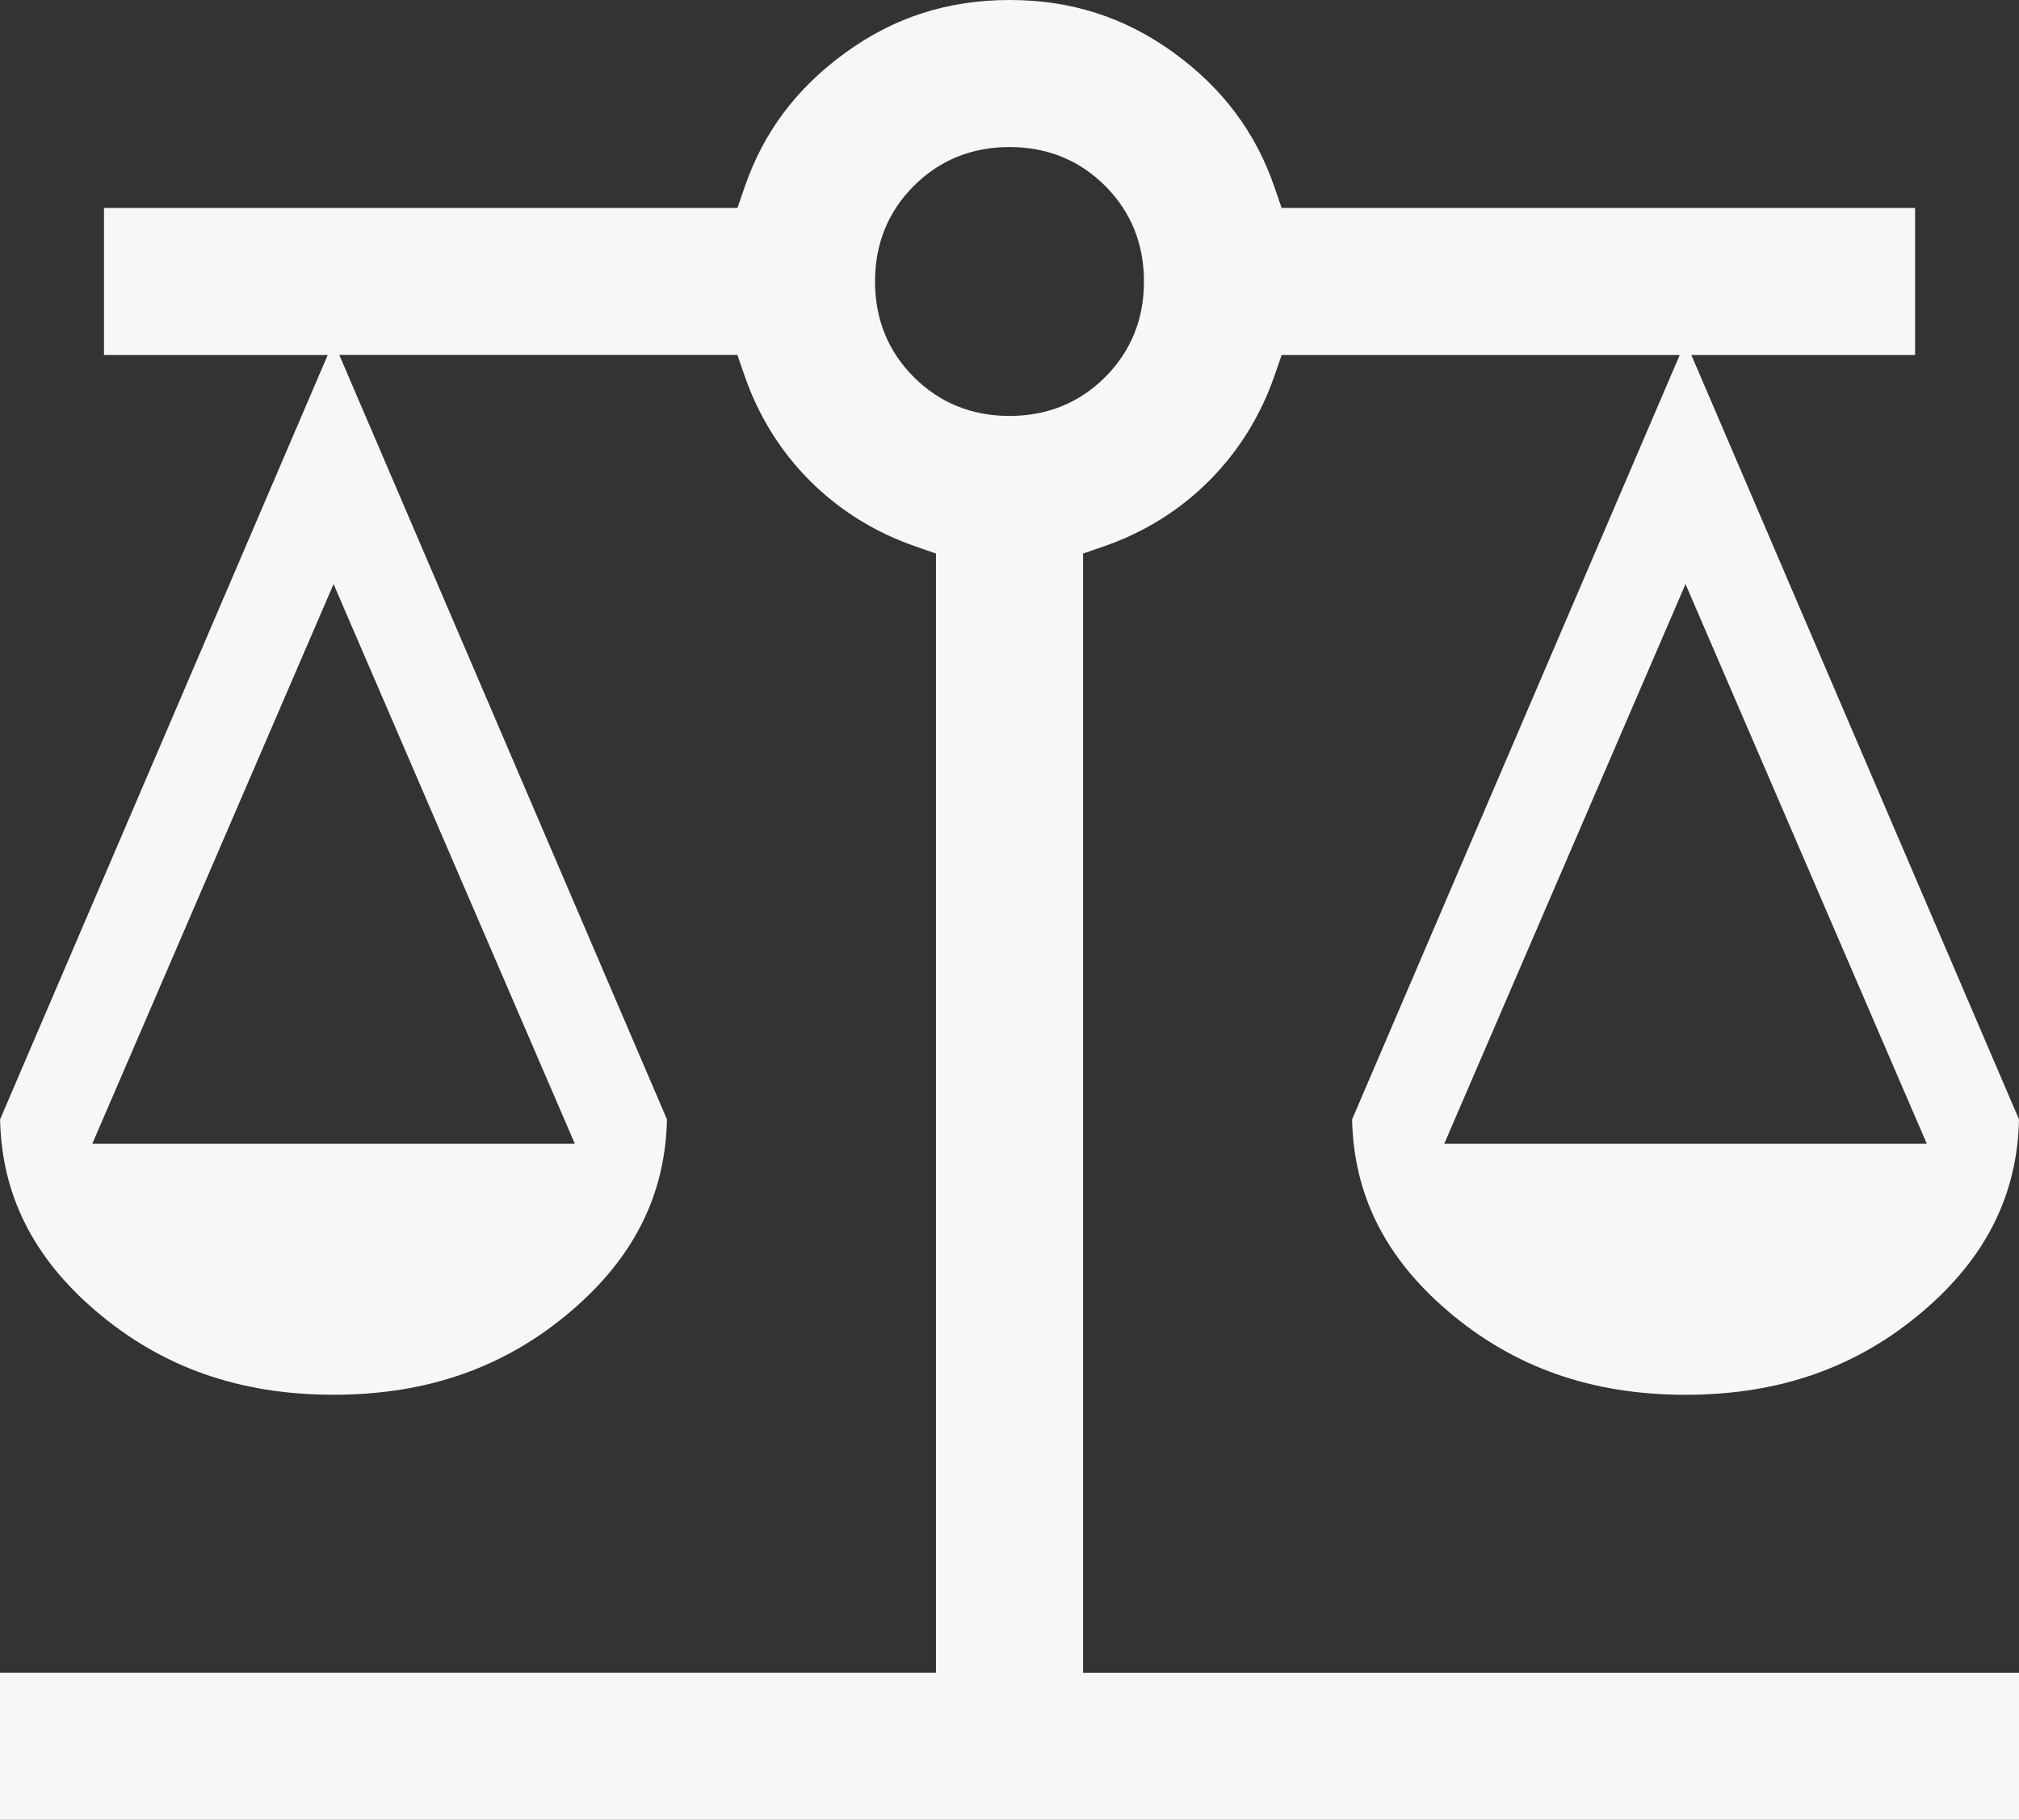
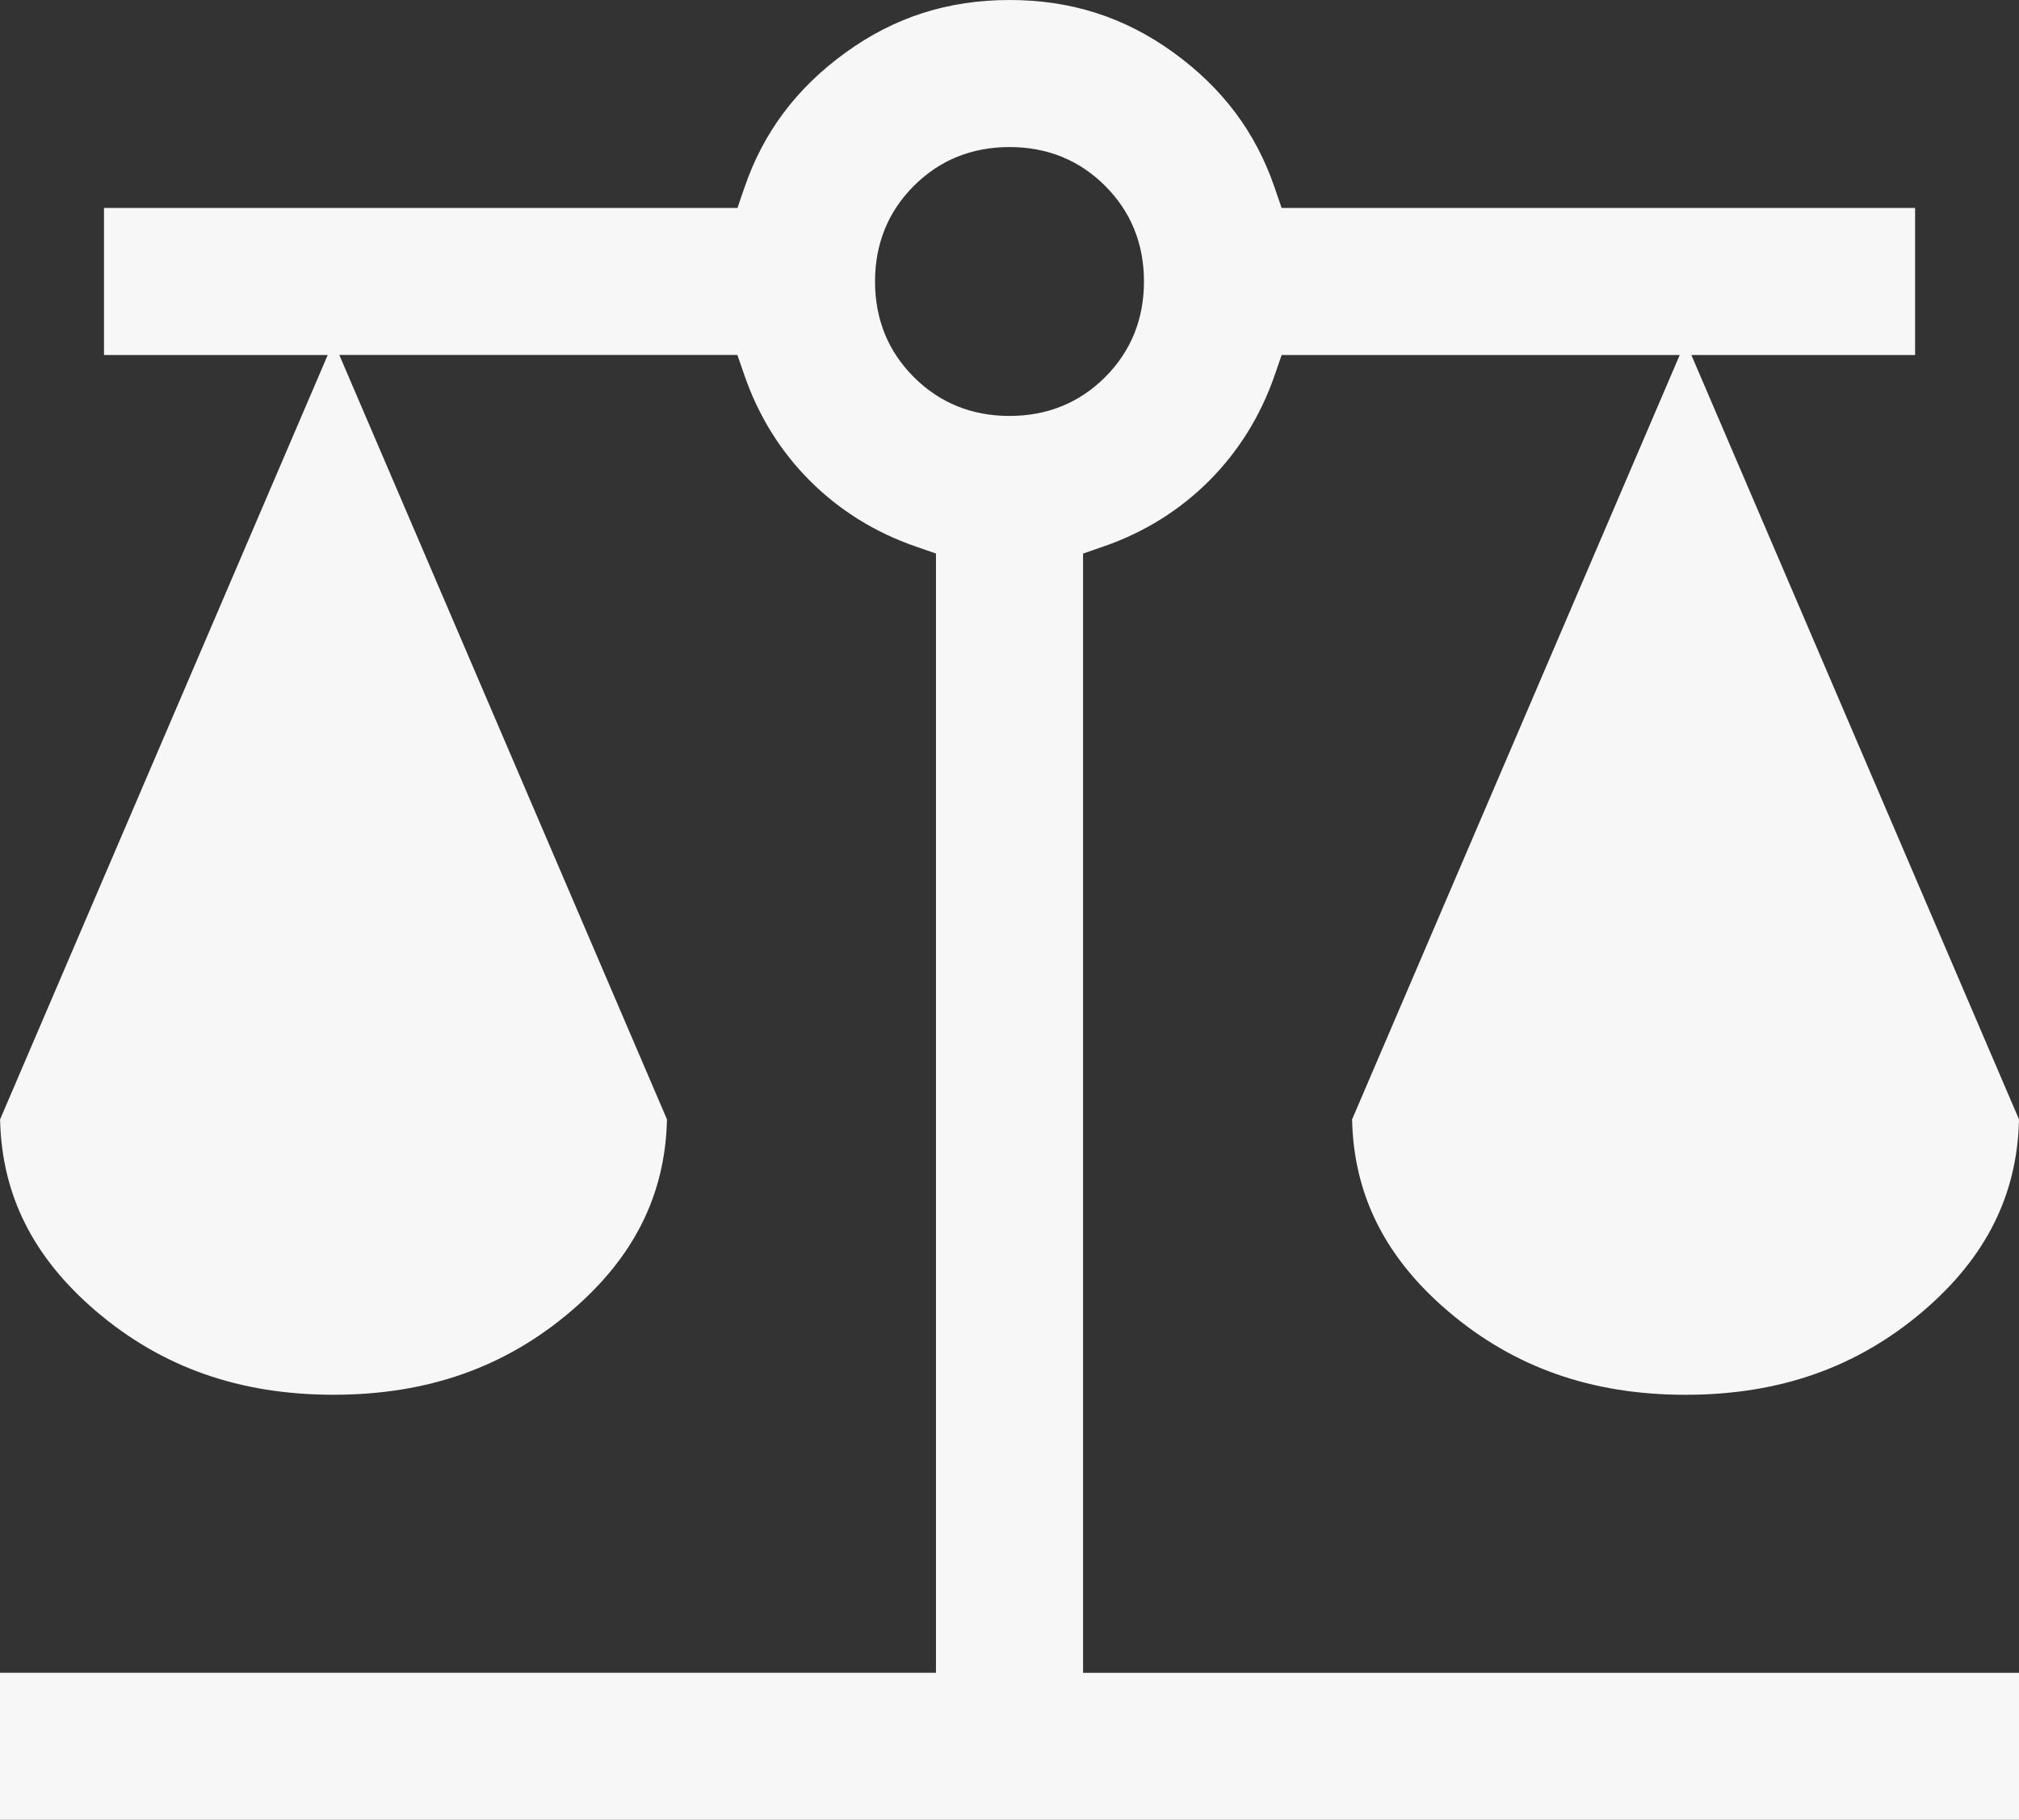
<svg xmlns="http://www.w3.org/2000/svg" viewBox="0 0 488.28 440.19" data-name="Layer 1" id="uuid-53908971-7e02-4f10-93b4-4a3faf9ad02c">
  <rect x="0" y="0" width="488.28" height="440.19" fill="#333333" stroke="none" />
  <defs>
    <style>
      .uuid-26fe7253-178f-4ae0-81c3-741e96b84699 {
        fill: #f7f7f7;
      }
    </style>
  </defs>
-   <path d="M0,440.19v-35.57h226.36V133.89l-4.96-1.72c-9.78-3.39-18.36-8.72-25.5-15.85-7.13-7.13-12.47-15.71-15.85-25.5l-1.72-4.96h-96.27l79.24,184.9c-.39,18.21-7.98,33.39-23.18,46.37-15.96,13.62-34.75,20.24-57.46,20.24s-41.51-6.62-57.46-20.24C8,304.16.4,288.98.02,270.77L79.26,85.87H25.15v-35.57h153.2l1.71-4.98c4.57-13.33,12.55-23.98,24.4-32.58,11.81-8.57,24.8-12.74,39.69-12.74s27.87,4.17,39.69,12.74c11.85,8.6,19.83,19.26,24.4,32.58l1.71,4.98h153.2v35.57h-54.11l79.24,184.9c-.39,18.21-7.98,33.39-23.18,46.37-15.96,13.62-34.75,20.24-57.46,20.24s-41.51-6.62-57.47-20.24c-15.2-12.98-22.79-28.16-23.18-46.37l79.24-184.9h-96.27l-1.72,4.96c-3.39,9.78-8.72,18.36-15.85,25.5-7.13,7.13-15.71,12.47-25.5,15.85l-4.96,1.72v270.73h226.36v35.57H0ZM349.27,276.66h116.71l-58.35-135.38-58.35,135.38ZM22.31,276.66h116.71l-58.35-135.38-58.35,135.38ZM244.14,35.57c-9.12,0-16.9,3.16-23.13,9.39s-9.39,14.01-9.39,23.13,3.16,16.9,9.39,23.13,14.01,9.39,23.13,9.39,16.9-3.16,23.13-9.39c6.23-6.23,9.39-14.01,9.39-23.13s-3.16-16.9-9.39-23.13c-6.23-6.23-14.01-9.39-23.13-9.39Z" class="uuid-26fe7253-178f-4ae0-81c3-741e96b84699" />
+   <path d="M0,440.19v-35.57h226.36V133.89l-4.96-1.72c-9.78-3.39-18.36-8.72-25.5-15.85-7.13-7.13-12.47-15.71-15.85-25.5l-1.72-4.96h-96.27l79.24,184.9c-.39,18.21-7.98,33.39-23.18,46.37-15.96,13.62-34.75,20.24-57.46,20.24s-41.51-6.62-57.46-20.24C8,304.16.4,288.98.02,270.77L79.26,85.87H25.15v-35.57h153.2l1.71-4.98c4.57-13.33,12.55-23.98,24.4-32.58,11.81-8.57,24.8-12.74,39.69-12.74s27.87,4.17,39.69,12.74c11.85,8.6,19.83,19.26,24.4,32.58l1.71,4.98h153.2v35.57h-54.11l79.24,184.9c-.39,18.21-7.98,33.39-23.18,46.37-15.96,13.62-34.75,20.24-57.46,20.24s-41.51-6.62-57.47-20.24c-15.2-12.98-22.79-28.16-23.18-46.37l79.24-184.9h-96.27l-1.72,4.96c-3.39,9.78-8.72,18.36-15.85,25.5-7.13,7.13-15.71,12.47-25.5,15.85l-4.96,1.72v270.73h226.36v35.57H0ZM349.27,276.66h116.71l-58.35-135.38-58.35,135.38Zh116.71l-58.35-135.38-58.35,135.38ZM244.14,35.57c-9.12,0-16.9,3.16-23.13,9.39s-9.39,14.01-9.39,23.13,3.16,16.9,9.39,23.13,14.01,9.39,23.13,9.39,16.9-3.16,23.13-9.39c6.23-6.23,9.39-14.01,9.39-23.13s-3.16-16.9-9.39-23.13c-6.23-6.23-14.01-9.39-23.13-9.39Z" class="uuid-26fe7253-178f-4ae0-81c3-741e96b84699" />
</svg>